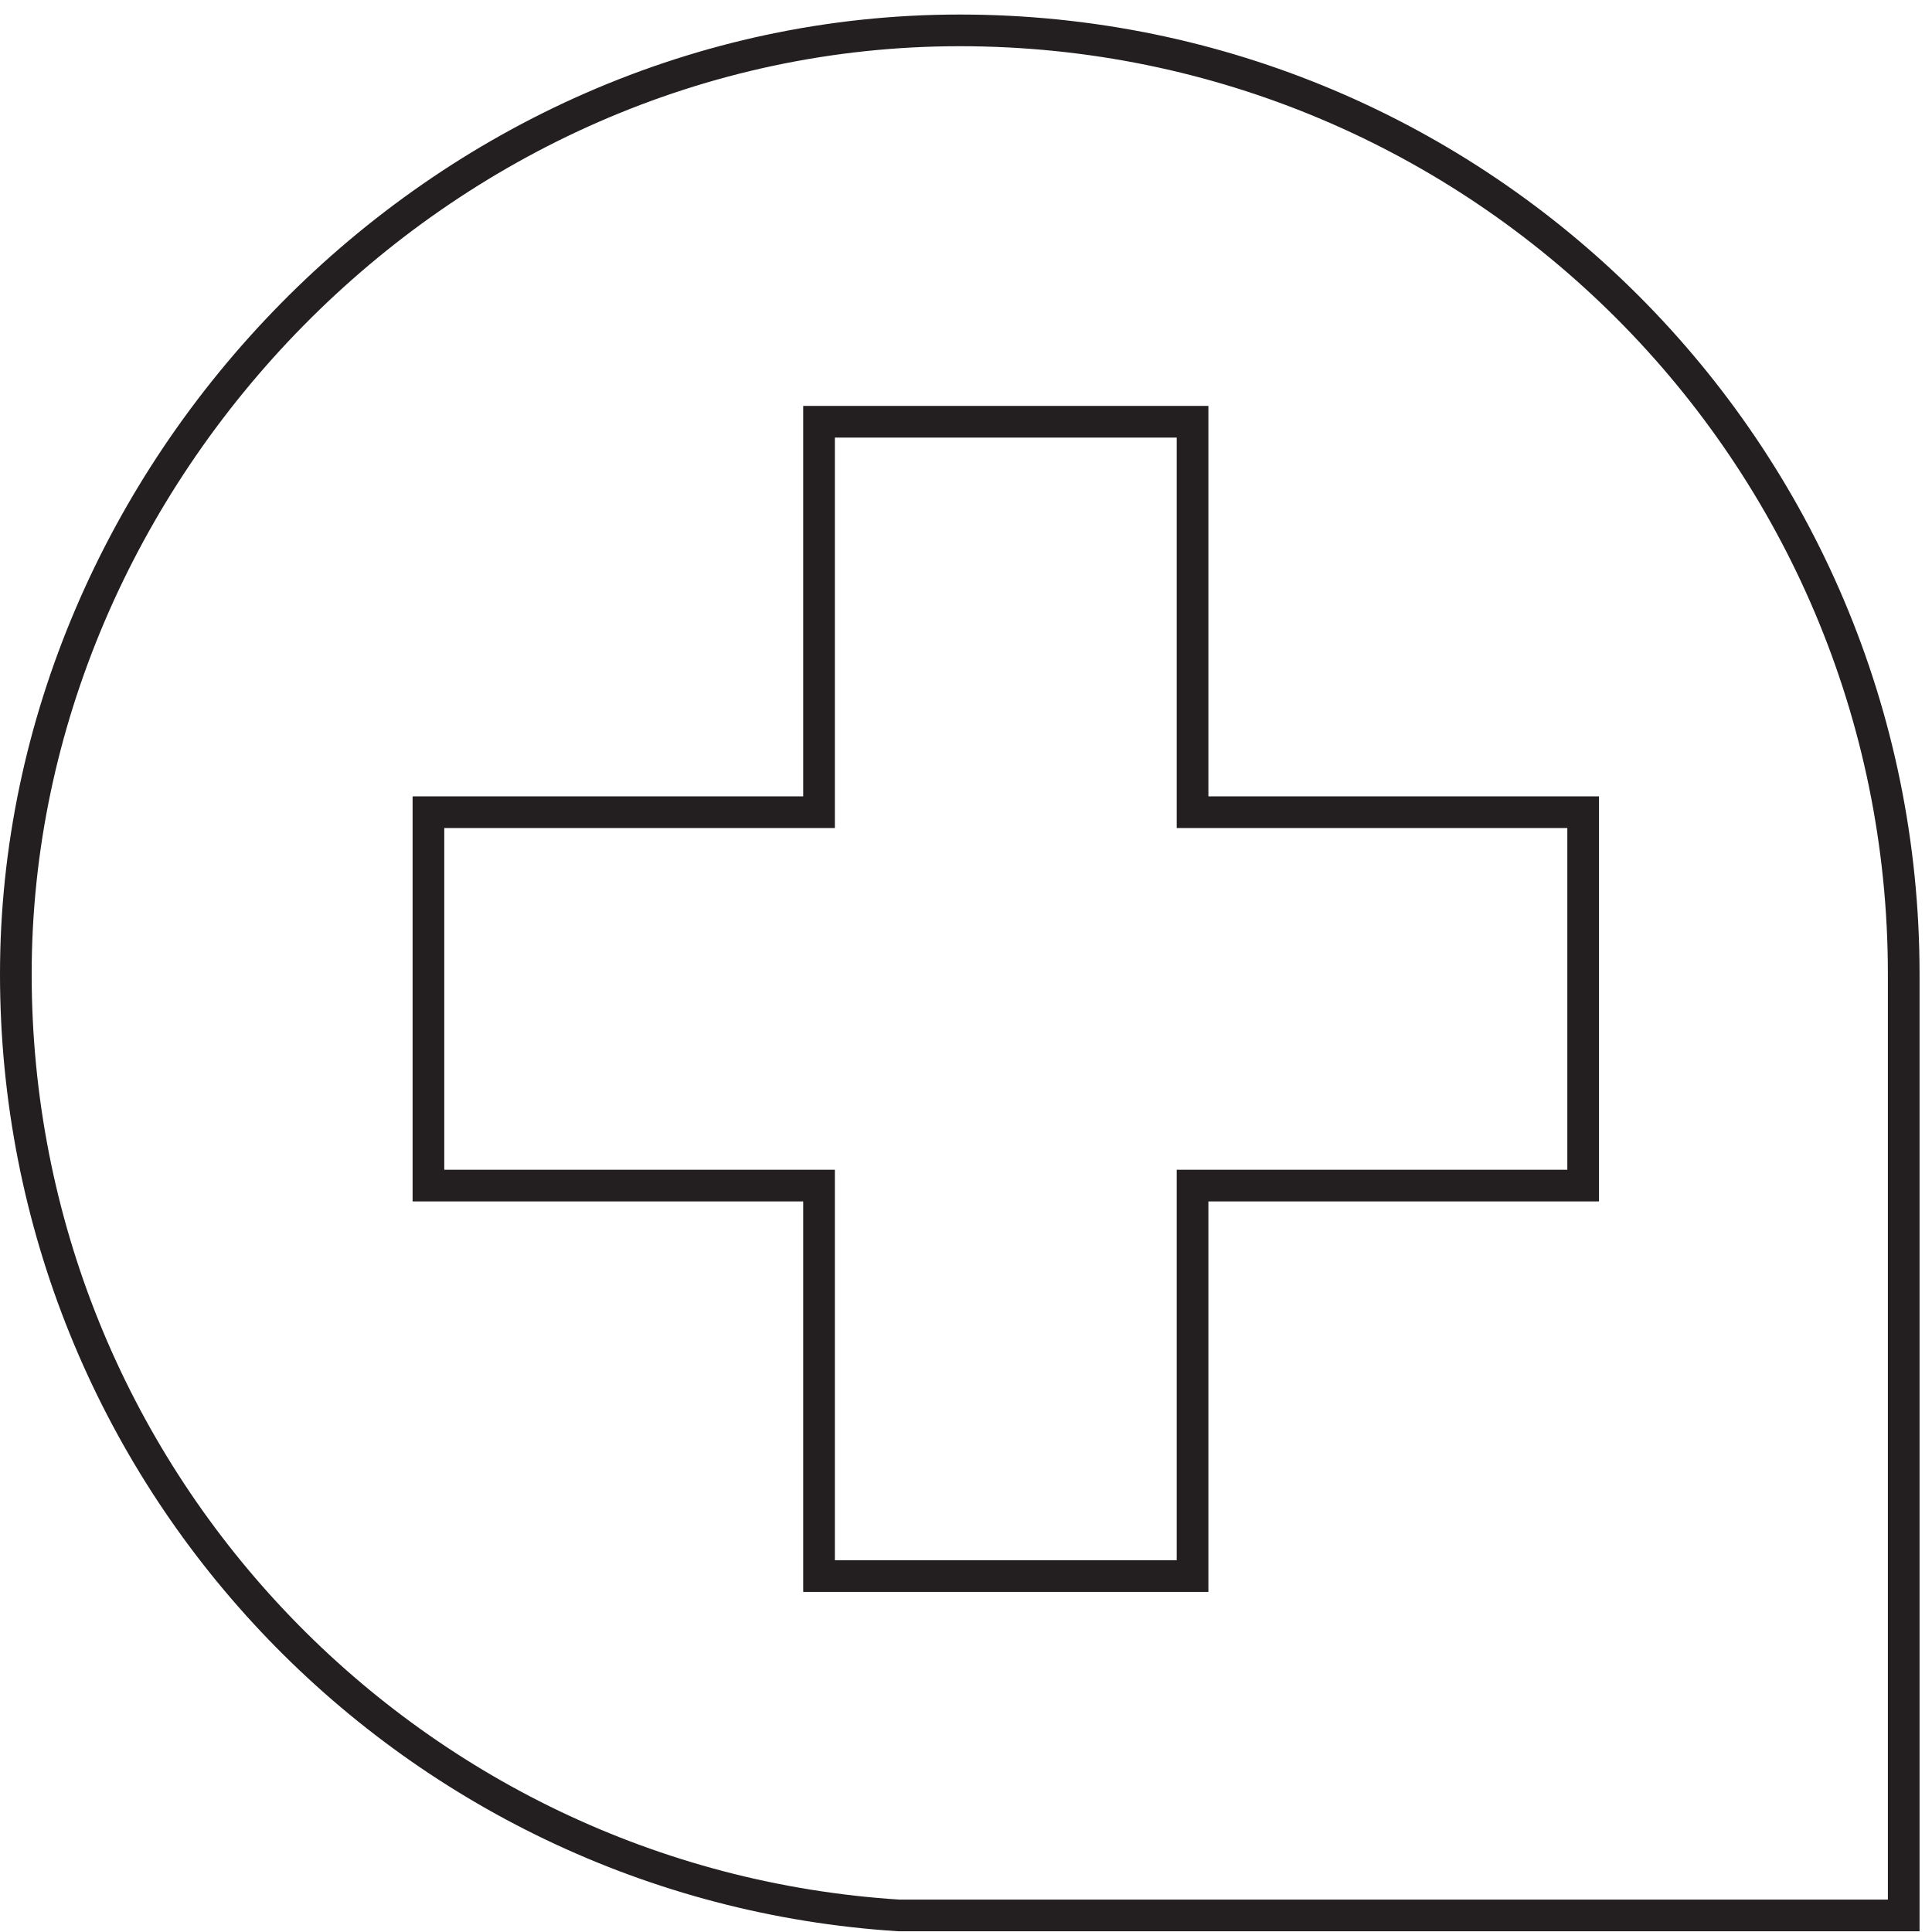
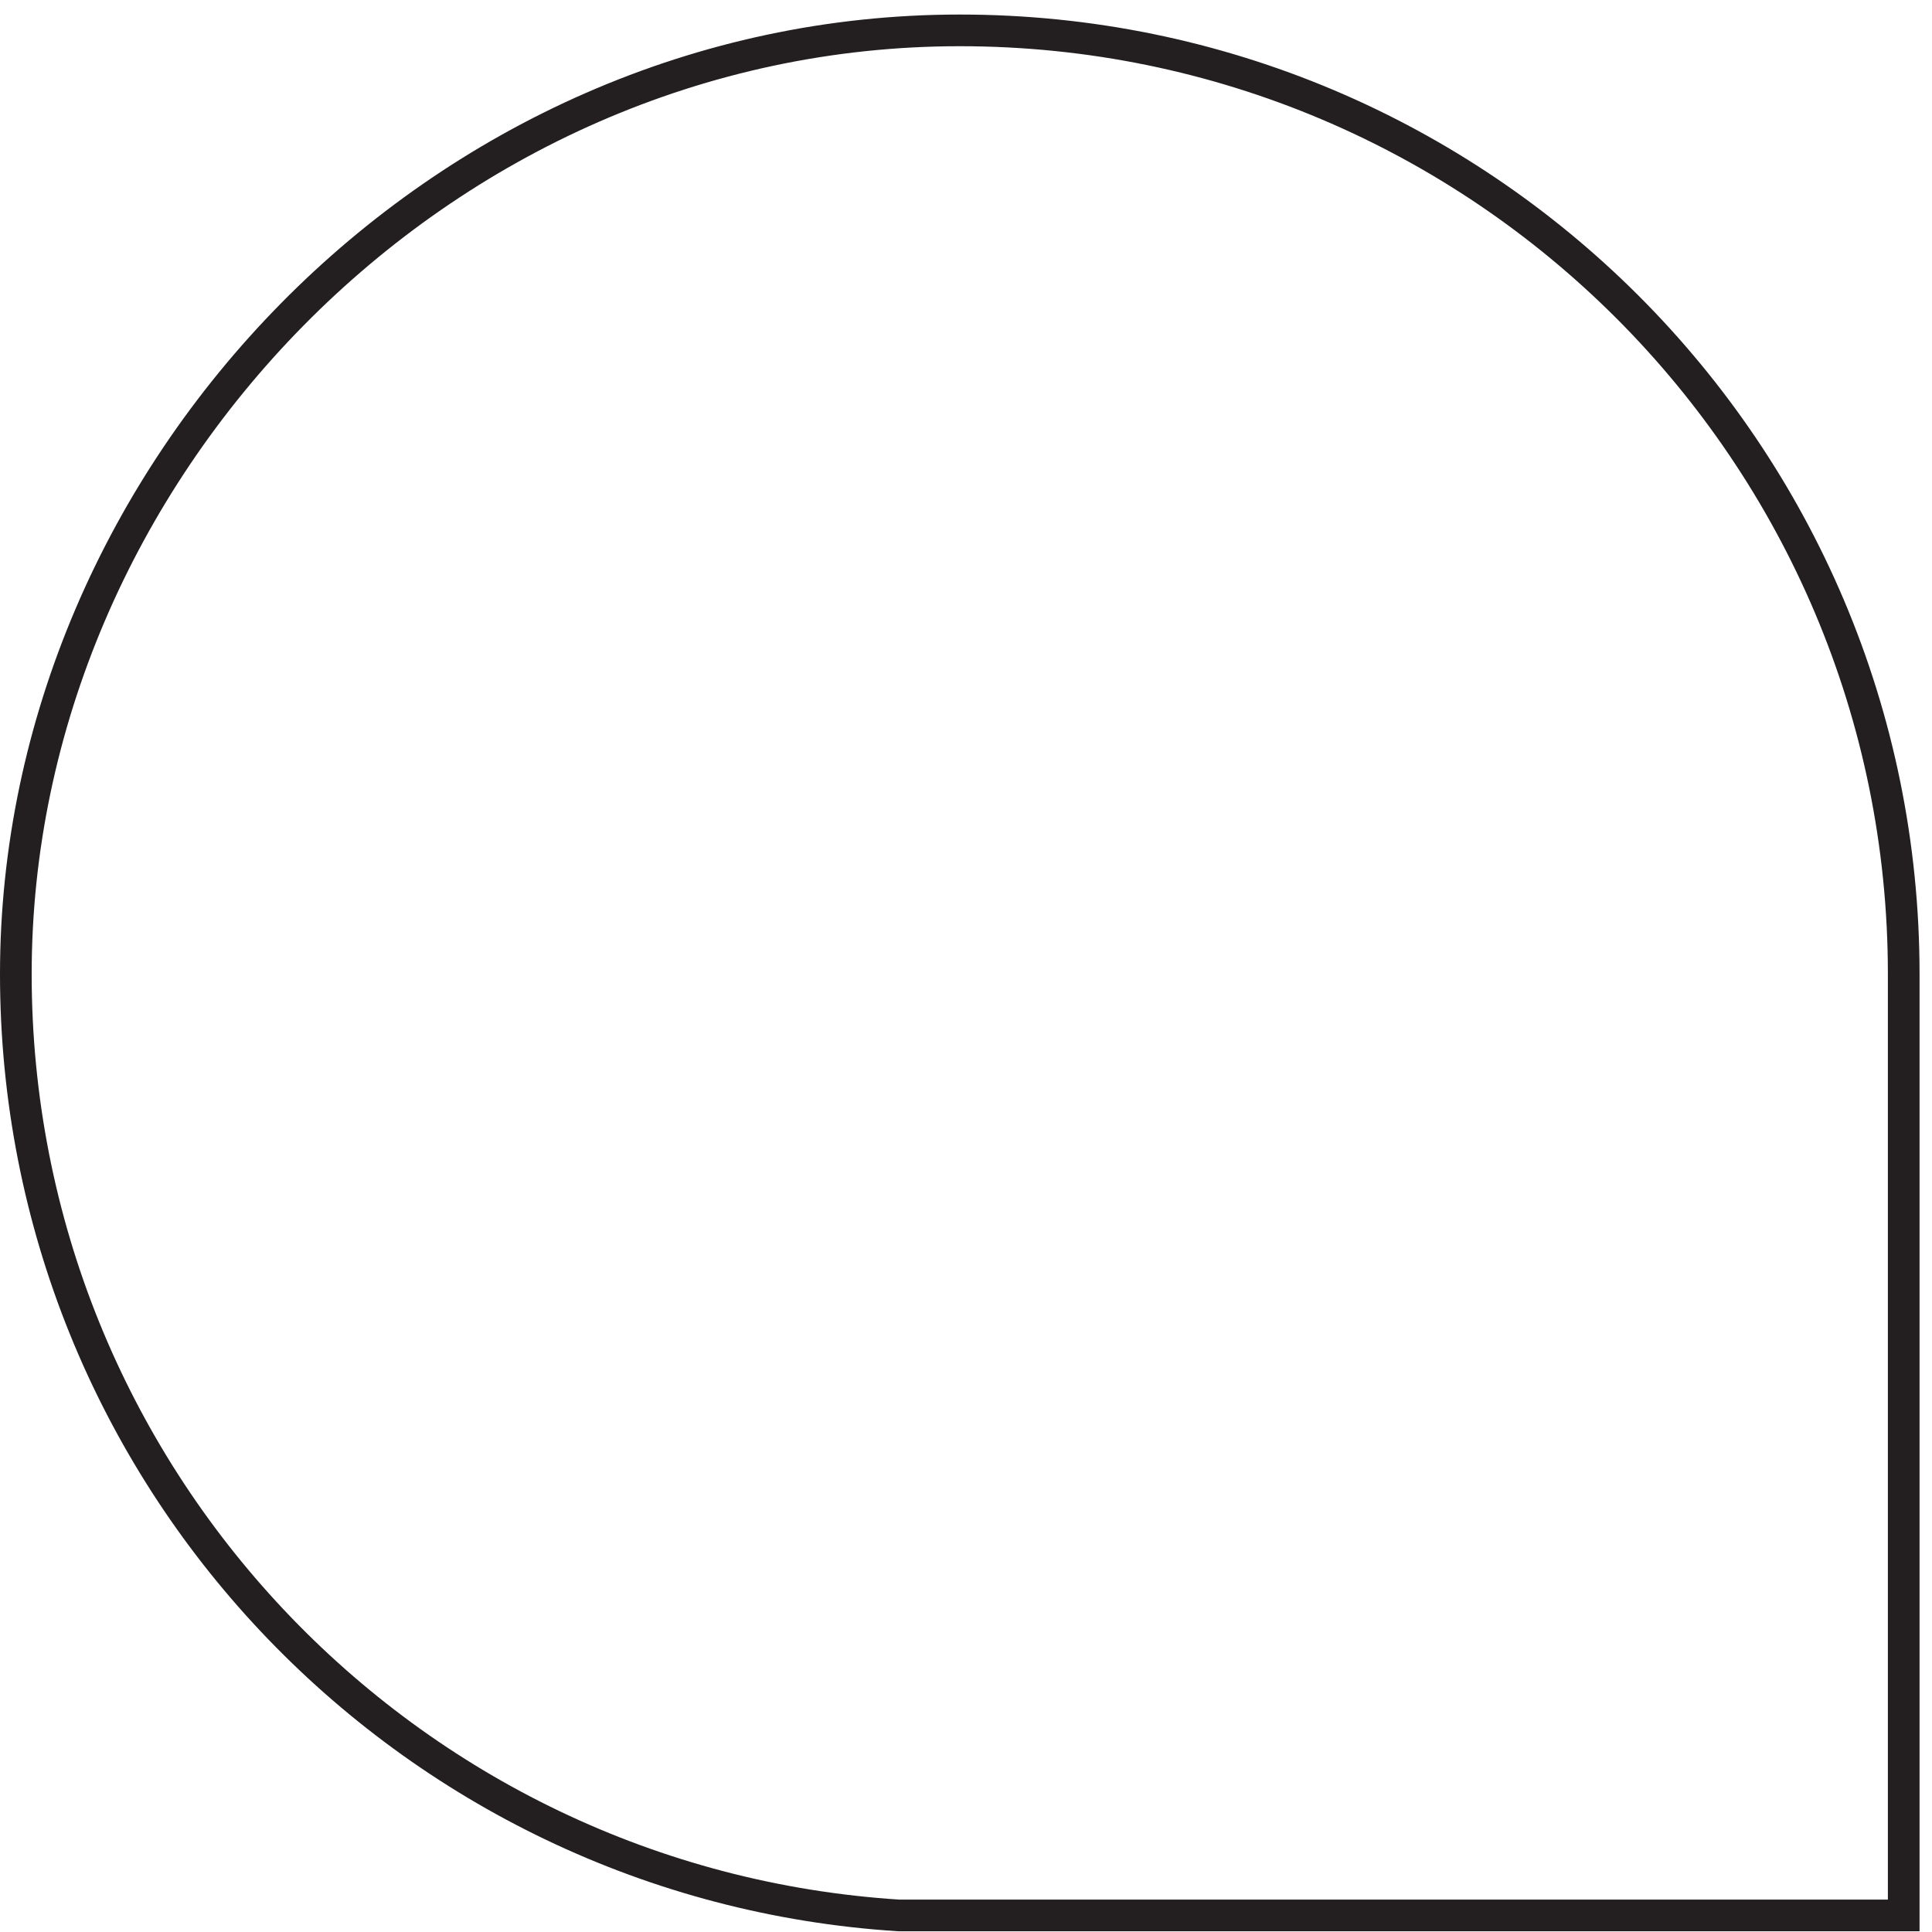
<svg xmlns="http://www.w3.org/2000/svg" width="61" height="61" viewBox="0 0 61 61" fill="none">
-   <path d="M60.107 30.753V60.477H28.466H28.466H28.466H28.466H28.466H28.466H28.466H28.466H28.466H28.466H28.466H28.466H28.466H28.466H28.466H28.466H28.466H28.466H28.466H28.466H28.466H28.466H28.465H28.465H28.465H28.465H28.465H28.465H28.465H28.465H28.465H28.465H28.465H28.465H28.465H28.465H28.465H28.465H28.465H28.465H28.464H28.464H28.464H28.464H28.464H28.464H28.464H28.464H28.464H28.464H28.464H28.463H28.463H28.463H28.463H28.463H28.463H28.463H28.463H28.463H28.463H28.462H28.462H28.462H28.462H28.462H28.462H28.462H28.462H28.462H28.462H28.461H28.461H28.461H28.461H28.461H28.461H28.461H28.461H28.46H28.46H28.46H28.46H28.46H28.46H28.46H28.46H28.459H28.459H28.459H28.459H28.459H28.459H28.459H28.459H28.458H28.458H28.458H28.458H28.458H28.458H28.457H28.457H28.457H28.457H28.457H28.457H28.456H28.456H28.456H28.456H28.456H28.456H28.456H28.455H28.455H28.455H28.455H28.455H28.455H28.454H28.454H28.454H28.454H28.454H28.454H28.453H28.453H28.453H28.453H28.453H28.453H28.452H28.452H28.452H28.452H28.452H28.451H28.451H28.451H28.451H28.451H28.451H28.45H28.45H28.45H28.45H28.45H28.449H28.449H28.449H28.449H28.449H28.448H28.448H28.448H28.448H28.448H28.447H28.447H28.447H28.447H28.447H28.446H28.446H28.446H28.446H28.446H28.445H28.445H28.445H28.445H28.445H28.444H28.444H28.444H28.444H28.443H28.443H28.443H28.443H28.443H28.442H28.442H28.442H28.442H28.442H28.441H28.441H28.441H28.441H28.44H28.44H28.44H28.44H28.439H28.439H28.439H28.439H28.439H28.438H28.438H28.438H28.438H28.437H28.437H28.437H28.437H28.436H28.436H28.436H28.436H28.436H28.435H28.435H28.435H28.434H28.434H28.434H28.434H28.434H28.433H28.433H28.433H28.433H28.432H28.432H28.432H28.432H28.431H28.431H28.431H28.431H28.43H28.43H28.43H28.43H28.429H28.429H28.429H28.429H28.428H28.428H28.428H28.428H28.427H28.427H28.427H28.427H28.426H28.426H28.426H28.426H28.425H28.425H28.425H28.425H28.424H28.424H28.424H28.424H28.423H28.423H28.423H28.422H28.422H28.422H28.422H28.422H28.421H28.421H28.421H28.421H28.42H28.42H28.42H28.419H28.419H28.419H28.419H28.418H28.418H28.418H28.418H28.417H28.417H28.417H28.416H28.416H28.416H28.416H28.415H28.415H28.415H28.415H28.414H28.414H28.414H28.414H28.413H28.413H28.413H28.413H28.412H28.412H28.412H28.411H28.411H28.411H28.411H28.41H28.41H28.41H28.41H28.409H28.409H28.409H28.409H28.408H28.408H28.408H28.407H28.407H28.407H28.407H28.406H28.406H28.406H28.405H28.405H28.405H28.405H28.404H28.404H28.404H28.404H28.403H28.403H28.403H28.403H28.402H28.402H28.402H28.401H28.401H28.401H28.401H28.4H28.4H28.4H28.4H28.399H28.399H28.399H28.398H28.398H28.398H28.398H28.398H28.397H28.397H28.397H28.396H28.396H28.396H28.396H28.395H28.395H28.395H28.395H28.394H28.394H28.394H28.393H28.393H28.393H28.393H28.392H28.392H28.392H28.392H28.391H28.391H28.391H28.391H28.39H28.39H28.39H28.39H28.389H28.389H28.389H28.389H28.388H28.388H28.388H28.387H28.387H28.387H28.387H28.386H28.386H28.386H28.386H28.385H28.385H28.385H28.385H28.384H28.384H28.384H28.384H28.383H28.383H28.383H28.383H28.382H28.382H28.382H28.382H28.381H28.381H28.381H28.381H28.38H28.38H28.38H28.38H28.379H28.379H28.379C12.813 59.487 0.5 46.564 0.5 30.753C0.5 14.94 13.844 0.959 30.304 0.959C46.77 0.959 60.107 14.304 60.107 30.753Z" stroke="#231F20" />
-   <path d="M49.986 25.644V37.433H37.653V49.762H25.86V37.433H13.527V25.644H25.86V13.316H37.653V25.644H49.986Z" stroke="#231F20" stroke-miterlimit="10" />
+   <path d="M60.107 30.753V60.477H28.466H28.466H28.466H28.466H28.466H28.466H28.466H28.466H28.466H28.466H28.466H28.466H28.466H28.466H28.466H28.466H28.466H28.466H28.466H28.466H28.466H28.466H28.465H28.465H28.465H28.465H28.465H28.465H28.465H28.465H28.465H28.465H28.465H28.465H28.465H28.465H28.465H28.465H28.465H28.465H28.464H28.464H28.464H28.464H28.464H28.464H28.464H28.464H28.464H28.464H28.464H28.463H28.463H28.463H28.463H28.463H28.463H28.463H28.463H28.463H28.463H28.462H28.462H28.462H28.462H28.462H28.462H28.462H28.462H28.462H28.462H28.461H28.461H28.461H28.461H28.461H28.461H28.461H28.461H28.46H28.46H28.46H28.46H28.46H28.46H28.46H28.46H28.459H28.459H28.459H28.459H28.459H28.459H28.459H28.459H28.458H28.458H28.458H28.458H28.458H28.458H28.457H28.457H28.457H28.457H28.457H28.457H28.456H28.456H28.456H28.456H28.456H28.456H28.456H28.455H28.455H28.455H28.455H28.455H28.455H28.454H28.454H28.454H28.454H28.454H28.454H28.453H28.453H28.453H28.453H28.453H28.453H28.452H28.452H28.452H28.452H28.452H28.451H28.451H28.451H28.451H28.451H28.451H28.45H28.45H28.45H28.45H28.45H28.449H28.449H28.449H28.449H28.449H28.448H28.448H28.448H28.448H28.448H28.447H28.447H28.447H28.447H28.447H28.446H28.446H28.446H28.446H28.446H28.445H28.445H28.445H28.445H28.445H28.444H28.444H28.444H28.444H28.443H28.443H28.443H28.443H28.443H28.442H28.442H28.442H28.442H28.442H28.441H28.441H28.441H28.441H28.44H28.44H28.44H28.44H28.439H28.439H28.439H28.439H28.439H28.438H28.438H28.438H28.438H28.437H28.437H28.437H28.437H28.436H28.436H28.436H28.436H28.435H28.435H28.435H28.434H28.434H28.434H28.434H28.434H28.433H28.433H28.433H28.433H28.432H28.432H28.432H28.432H28.431H28.431H28.431H28.431H28.43H28.43H28.43H28.43H28.429H28.429H28.429H28.429H28.428H28.428H28.428H28.428H28.427H28.427H28.427H28.427H28.426H28.426H28.426H28.426H28.425H28.425H28.425H28.425H28.424H28.424H28.424H28.424H28.423H28.423H28.423H28.422H28.422H28.422H28.422H28.422H28.421H28.421H28.421H28.421H28.42H28.42H28.42H28.419H28.419H28.419H28.419H28.418H28.418H28.418H28.418H28.417H28.417H28.417H28.416H28.416H28.416H28.416H28.415H28.415H28.415H28.415H28.414H28.414H28.414H28.414H28.413H28.413H28.413H28.413H28.412H28.412H28.412H28.411H28.411H28.411H28.411H28.41H28.41H28.41H28.41H28.409H28.409H28.409H28.409H28.408H28.408H28.408H28.407H28.407H28.407H28.407H28.406H28.406H28.406H28.405H28.405H28.405H28.405H28.404H28.404H28.404H28.404H28.403H28.403H28.403H28.403H28.402H28.402H28.402H28.401H28.401H28.401H28.401H28.4H28.4H28.4H28.4H28.399H28.399H28.399H28.398H28.398H28.398H28.398H28.398H28.397H28.397H28.397H28.396H28.396H28.396H28.396H28.395H28.395H28.395H28.395H28.394H28.394H28.394H28.393H28.393H28.393H28.393H28.392H28.392H28.392H28.392H28.391H28.391H28.391H28.391H28.39H28.39H28.39H28.39H28.389H28.389H28.389H28.389H28.388H28.388H28.388H28.387H28.387H28.387H28.387H28.386H28.386H28.386H28.386H28.385H28.385H28.385H28.385H28.384H28.384H28.384H28.384H28.383H28.383H28.383H28.383H28.382H28.382H28.382H28.382H28.381H28.381H28.381H28.381H28.38H28.38H28.38H28.38H28.379H28.379H28.379C12.813 59.487 0.5 46.564 0.5 30.753C0.5 14.94 13.844 0.959 30.304 0.959C46.77 0.959 60.107 14.304 60.107 30.753Z" stroke="#231F20" />
</svg>